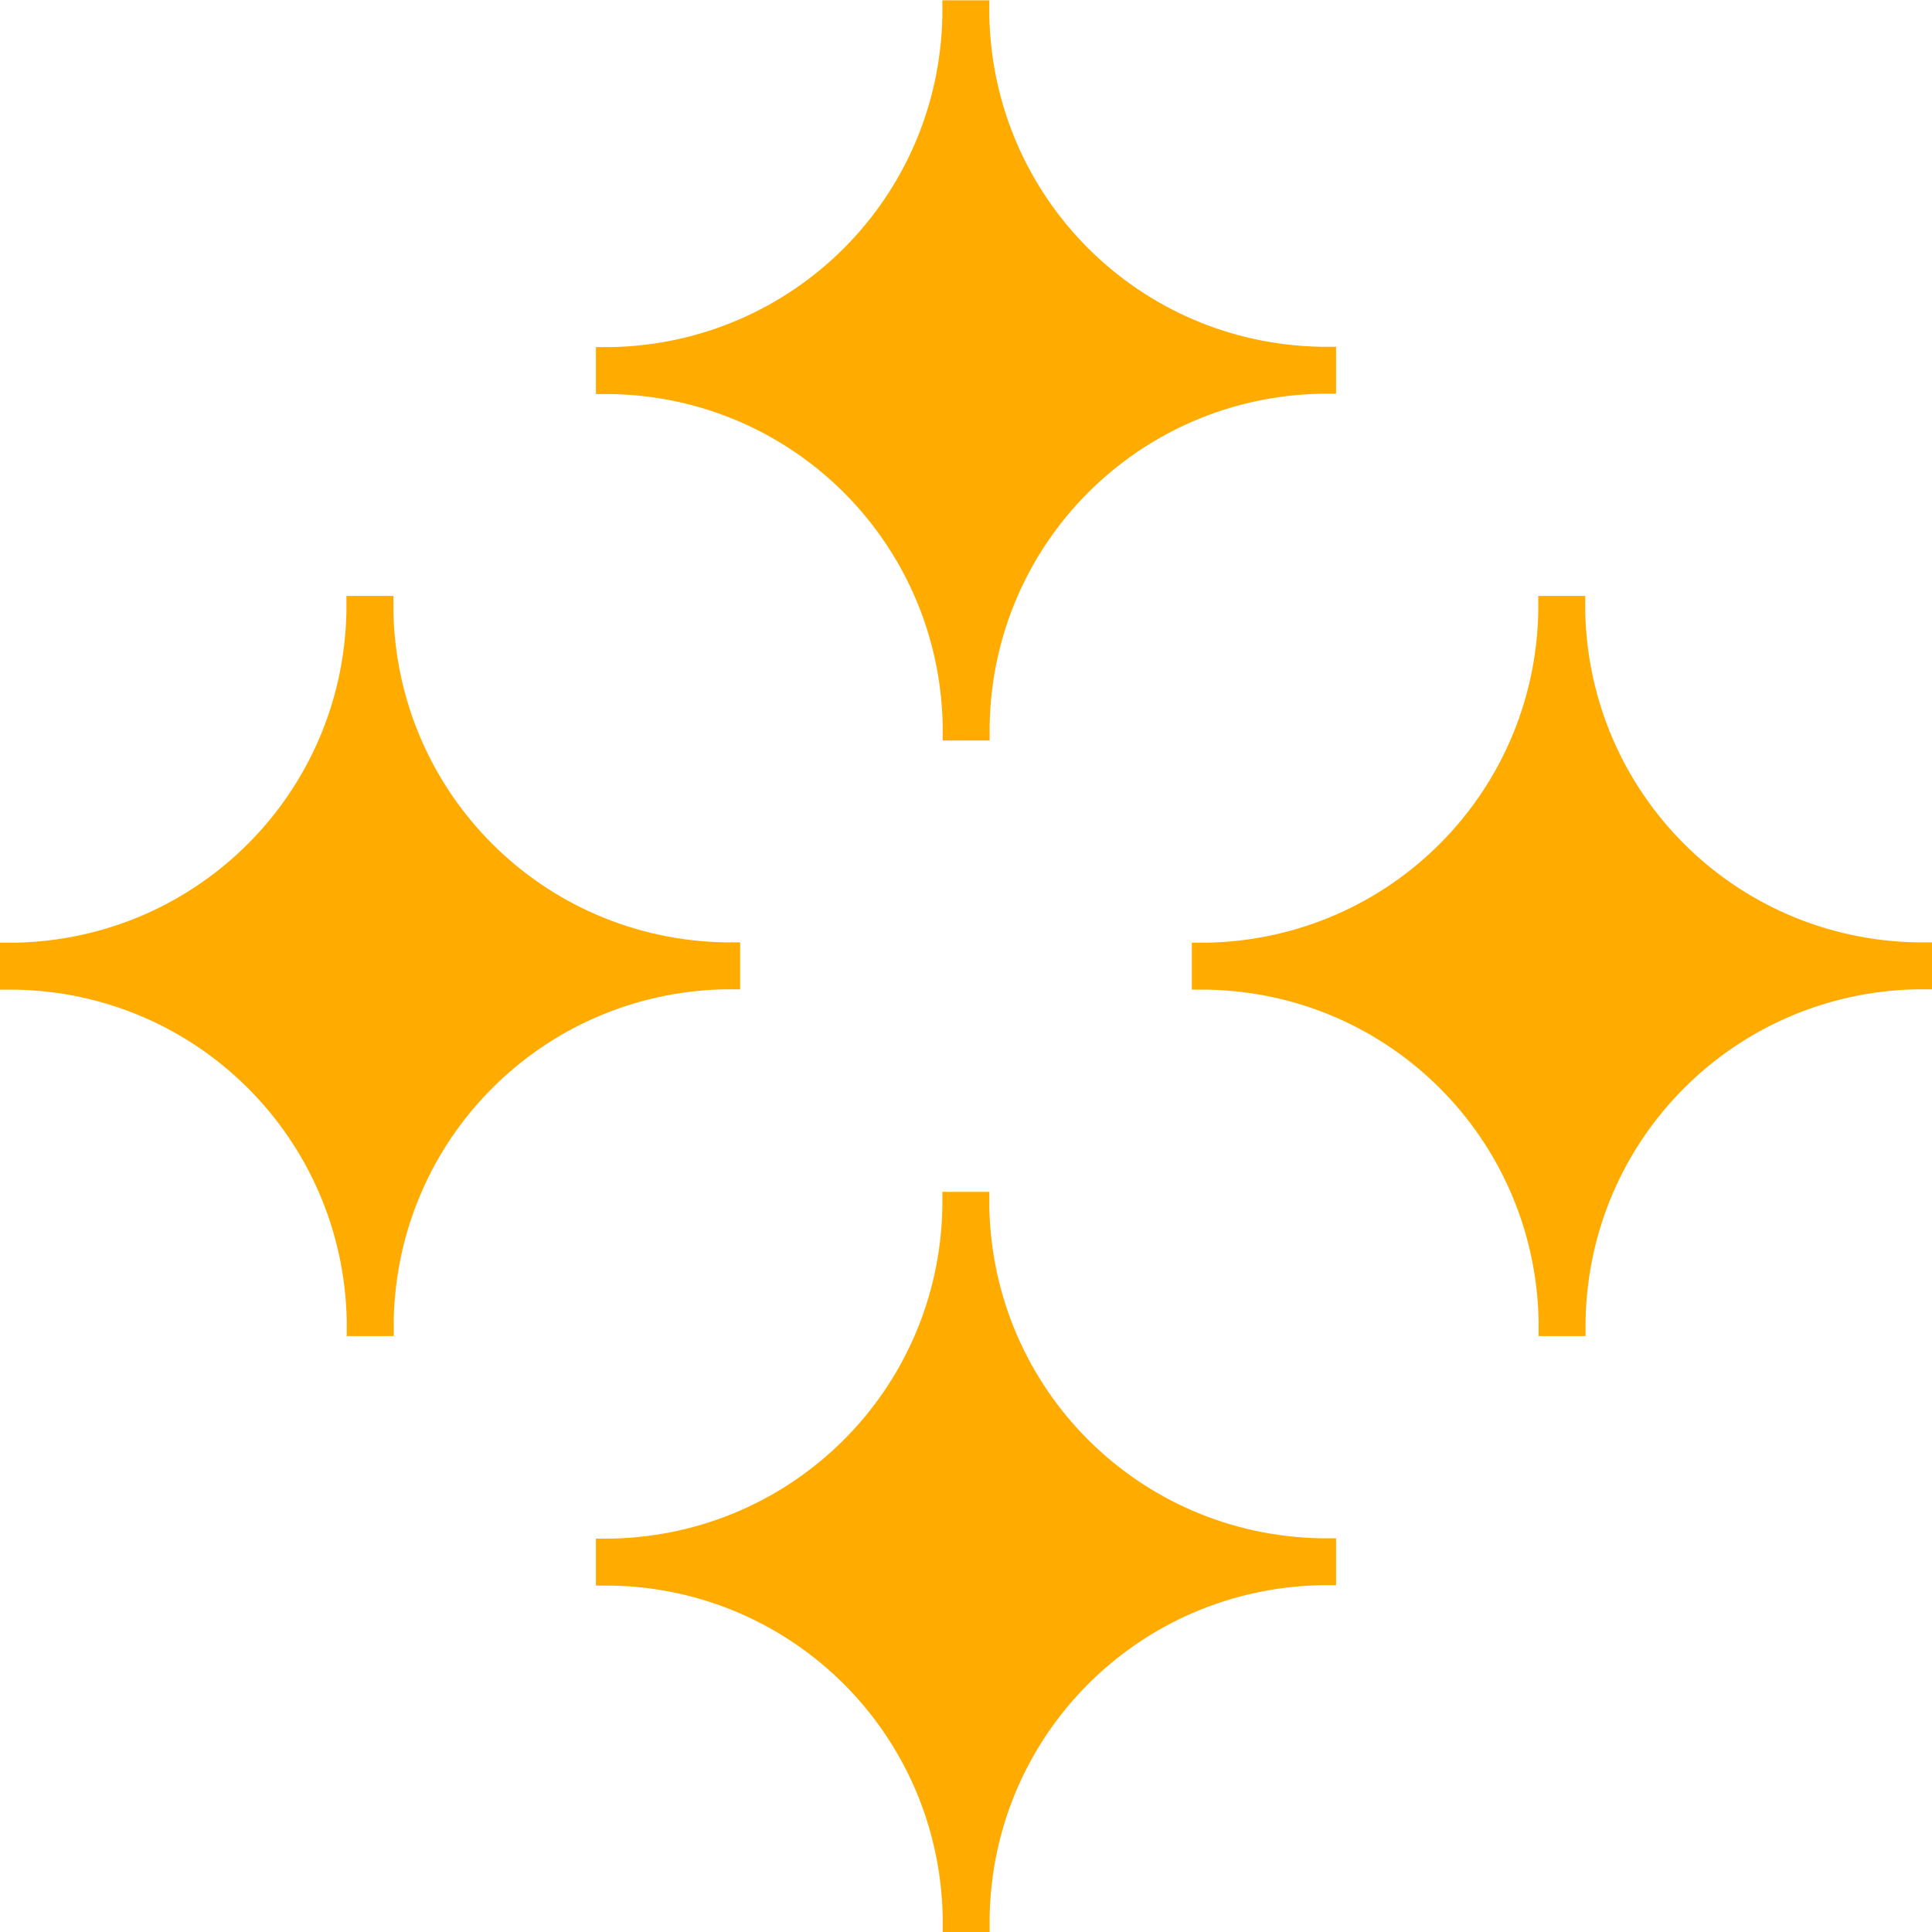
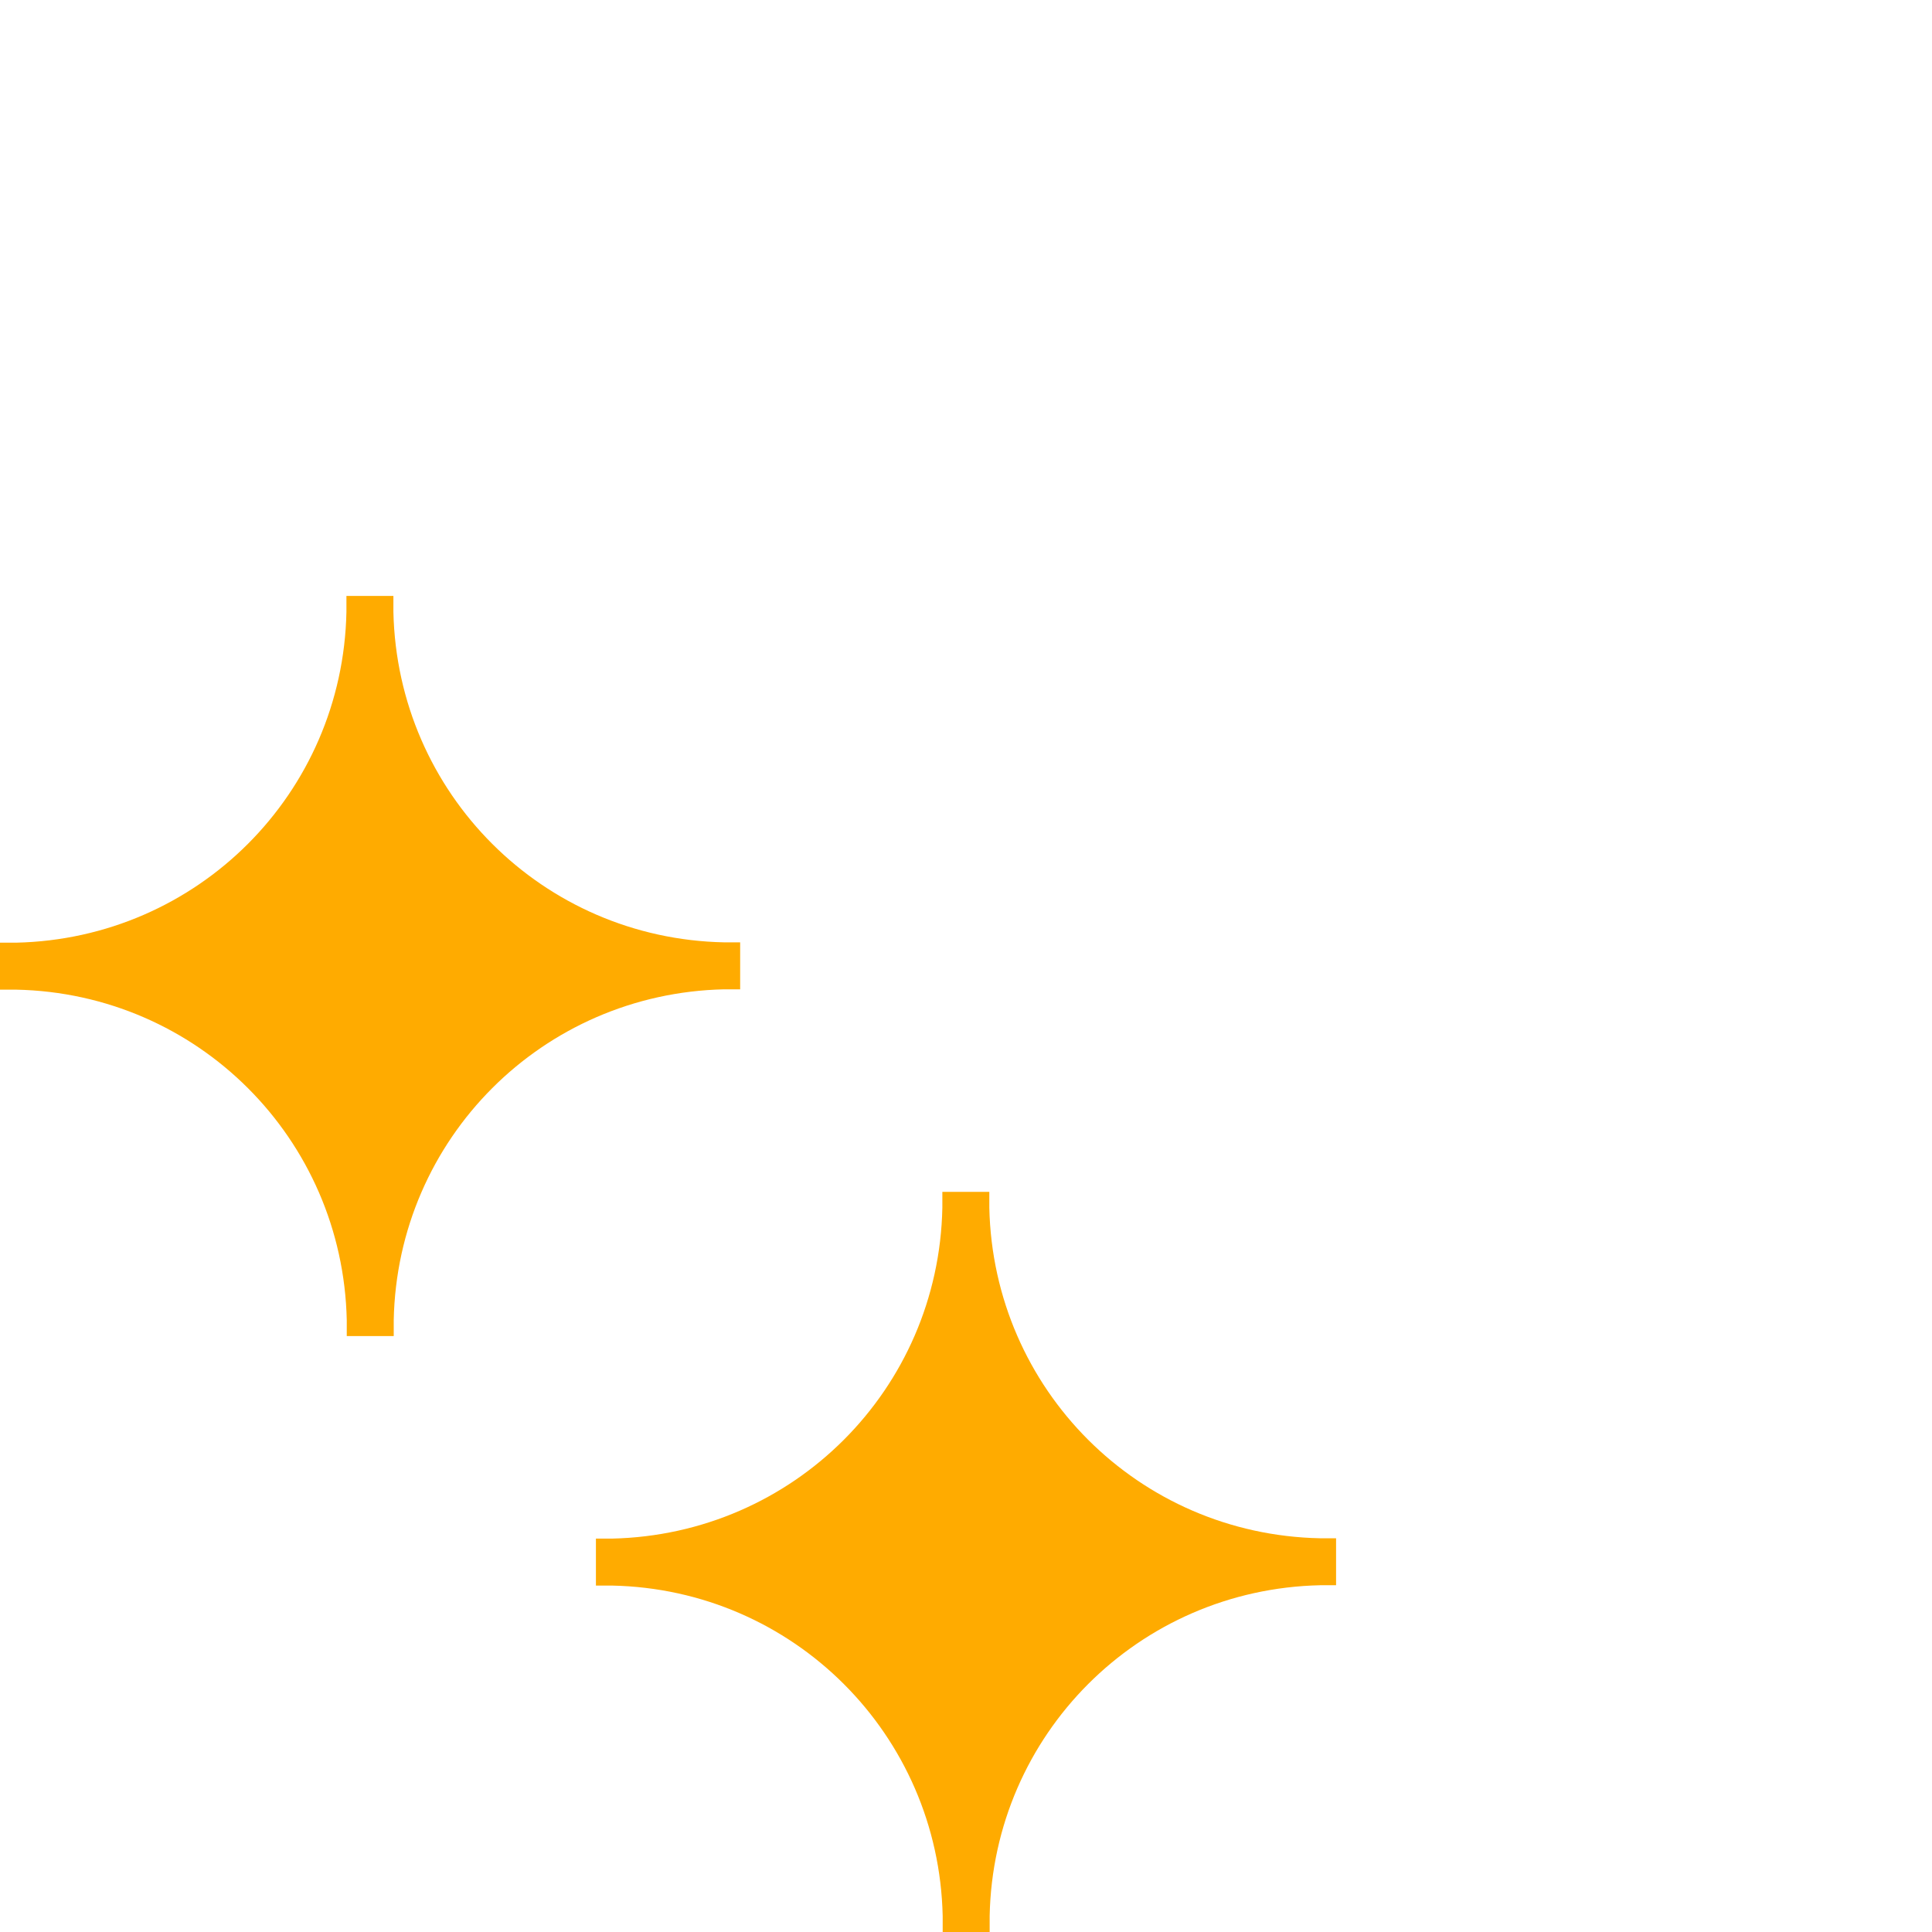
<svg xmlns="http://www.w3.org/2000/svg" id="a" width="58" height="58" viewBox="0 0 58 58">
-   <path d="M29.7,22.23h-1.4v-.48c-.12-5.45-4.48-9.81-9.93-9.92h-.48v-1.41h.48c5.45-.12,9.81-4.48,9.92-9.93v-.48h1.41v.48c.12,5.45,4.48,9.81,9.93,9.92h.48v1.41h-.48c-5.45.12-9.81,4.48-9.92,9.93v.48Z" fill="#ffab00" />
  <path d="M11.81,40.11h-1.4v-.48c-.12-5.45-4.48-9.81-9.93-9.92h-.48v-1.41h.48c5.45-.12,9.81-4.48,9.92-9.93v-.48h1.41v.48c.12,5.45,4.48,9.81,9.93,9.92h.48v1.41h-.48c-5.45.12-9.81,4.48-9.92,9.93v.48Z" fill="#ffab00" />
-   <path d="M47.59,40.11h-1.4v-.48c-.12-5.45-4.48-9.81-9.93-9.92h-.48v-1.41h.48c5.45-.12,9.81-4.48,9.92-9.93v-.48h1.41v.48c.12,5.45,4.48,9.81,9.93,9.92h.48v1.41h-.48c-5.45.12-9.81,4.48-9.92,9.93v.48Z" fill="#ffab00" />
  <path d="M29.7,58h-1.4v-.48c-.12-5.45-4.48-9.81-9.93-9.92h-.48v-1.41h.48c5.45-.12,9.81-4.48,9.92-9.93v-.48h1.41v.48c.12,5.45,4.48,9.81,9.93,9.92h.48v1.41h-.48c-5.45.12-9.81,4.48-9.92,9.93v.48Z" fill="#ffab00" />
</svg>